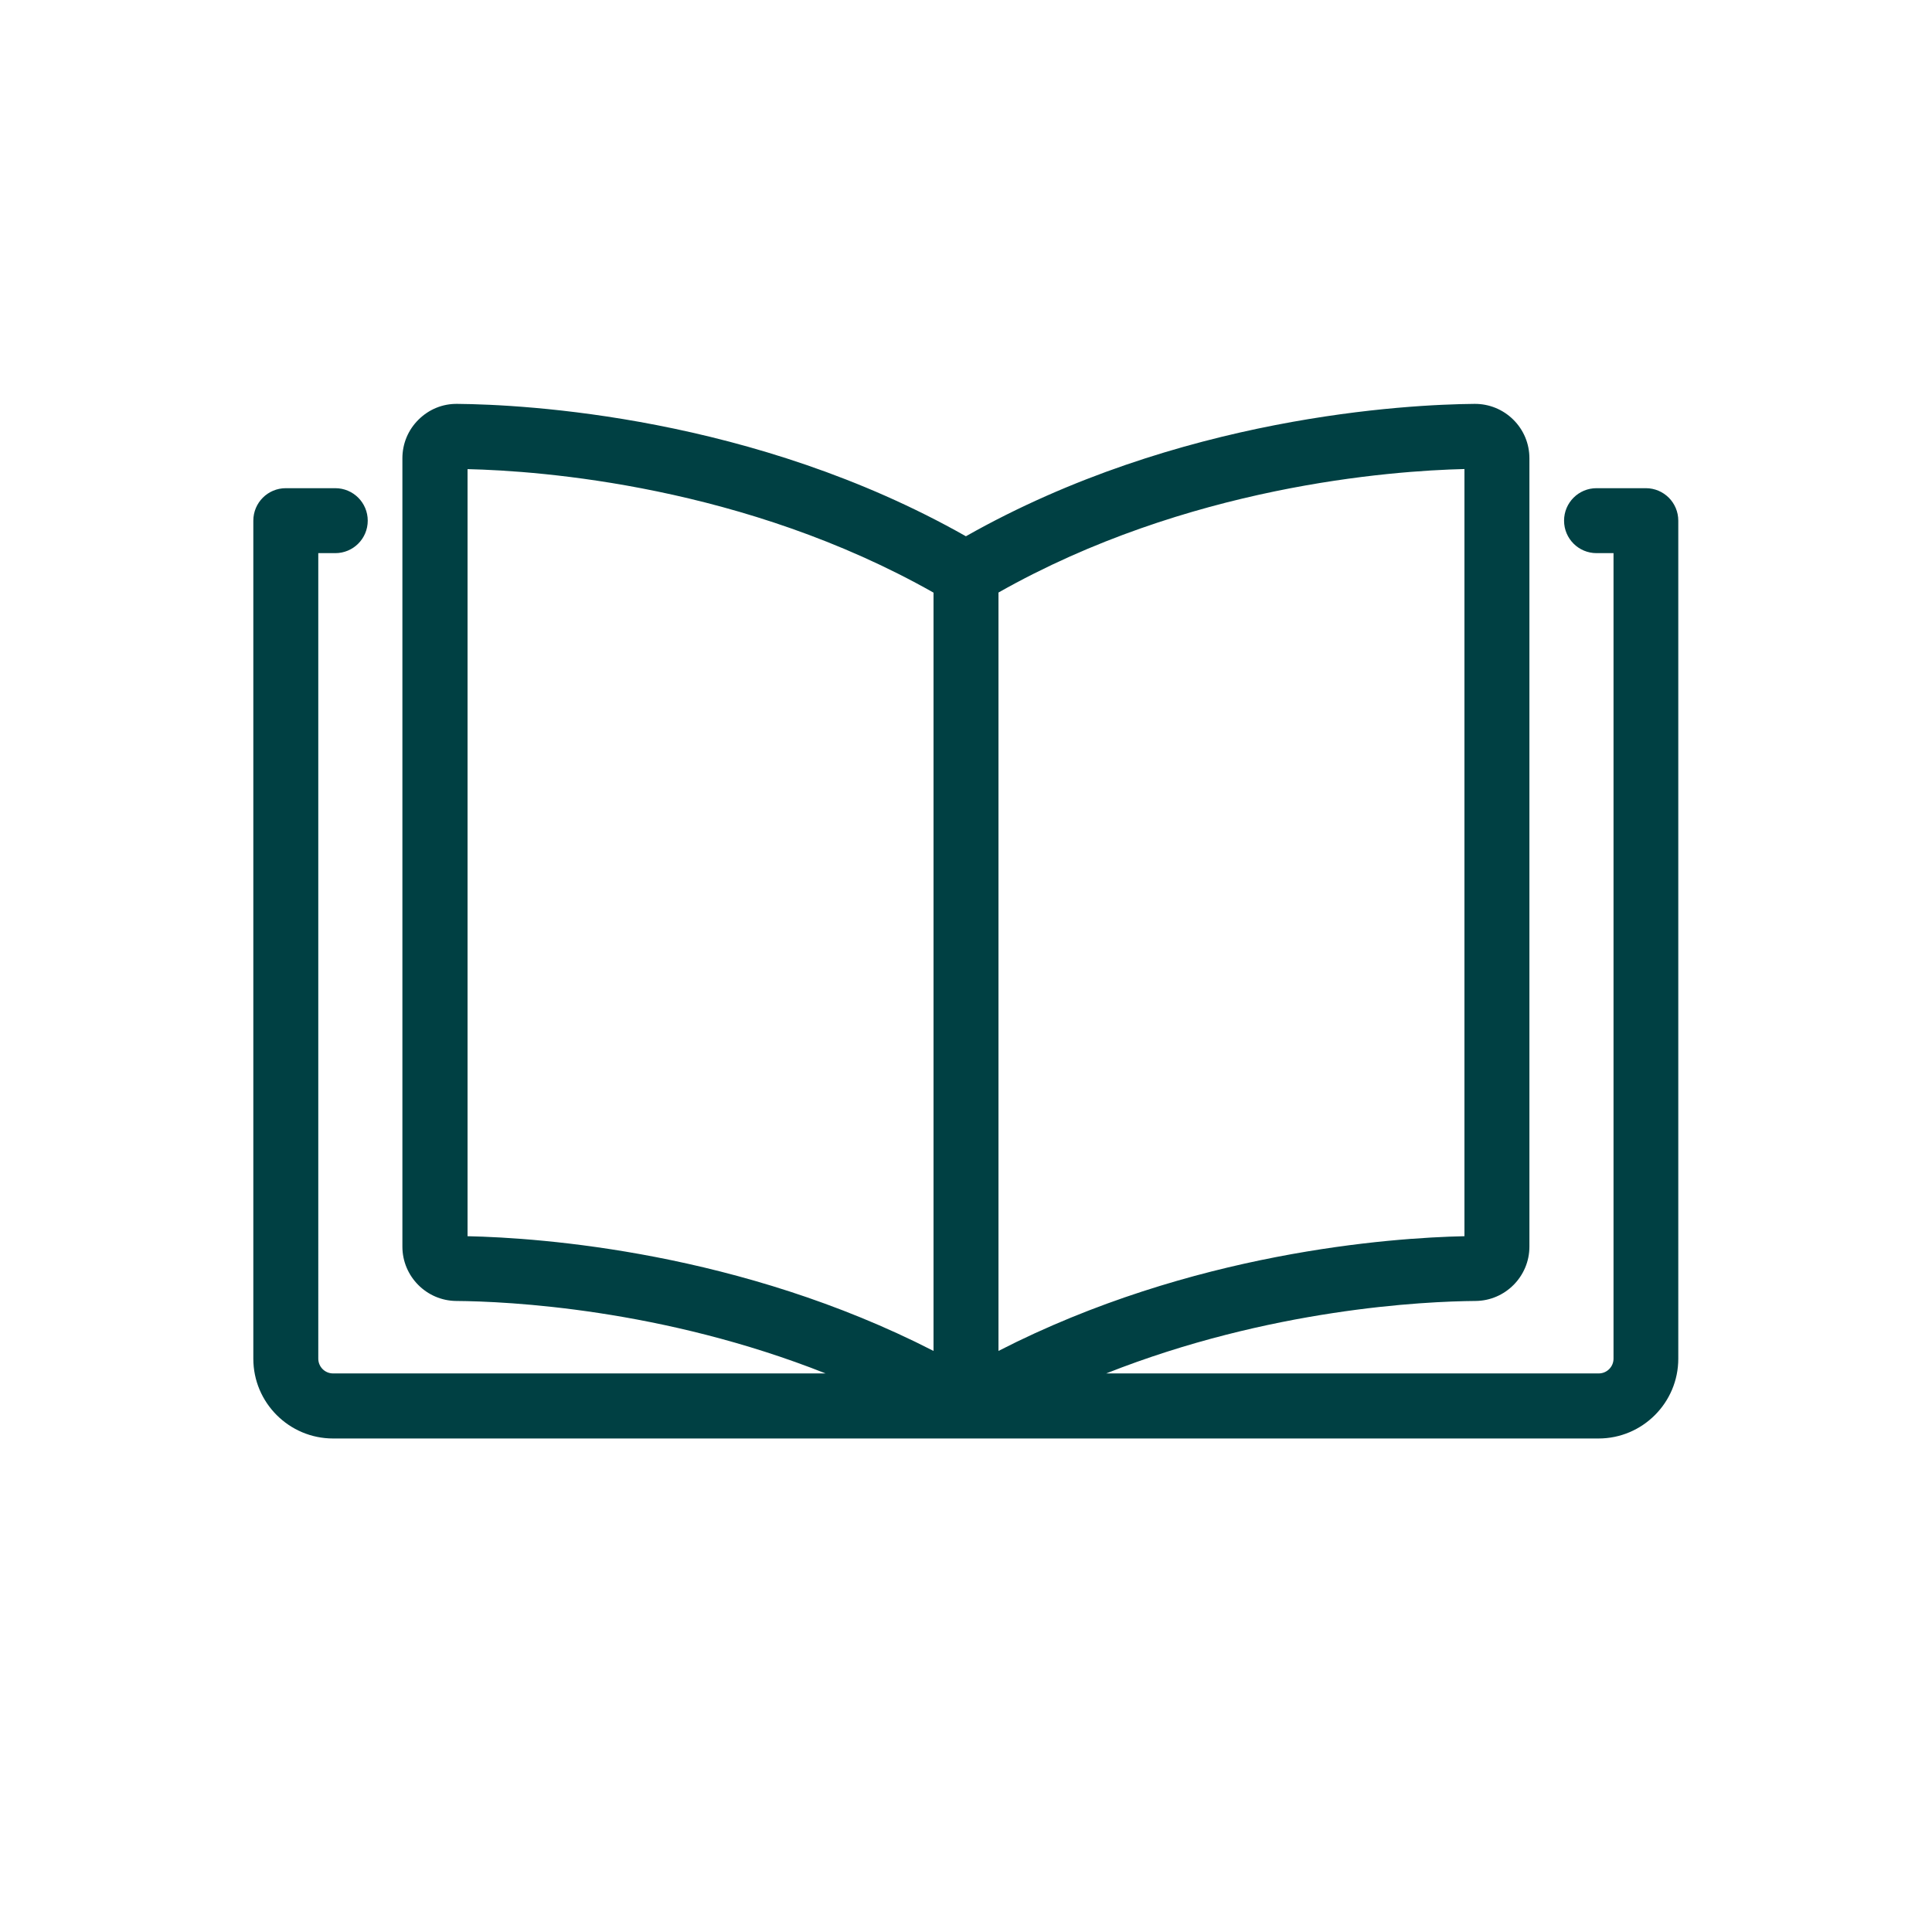
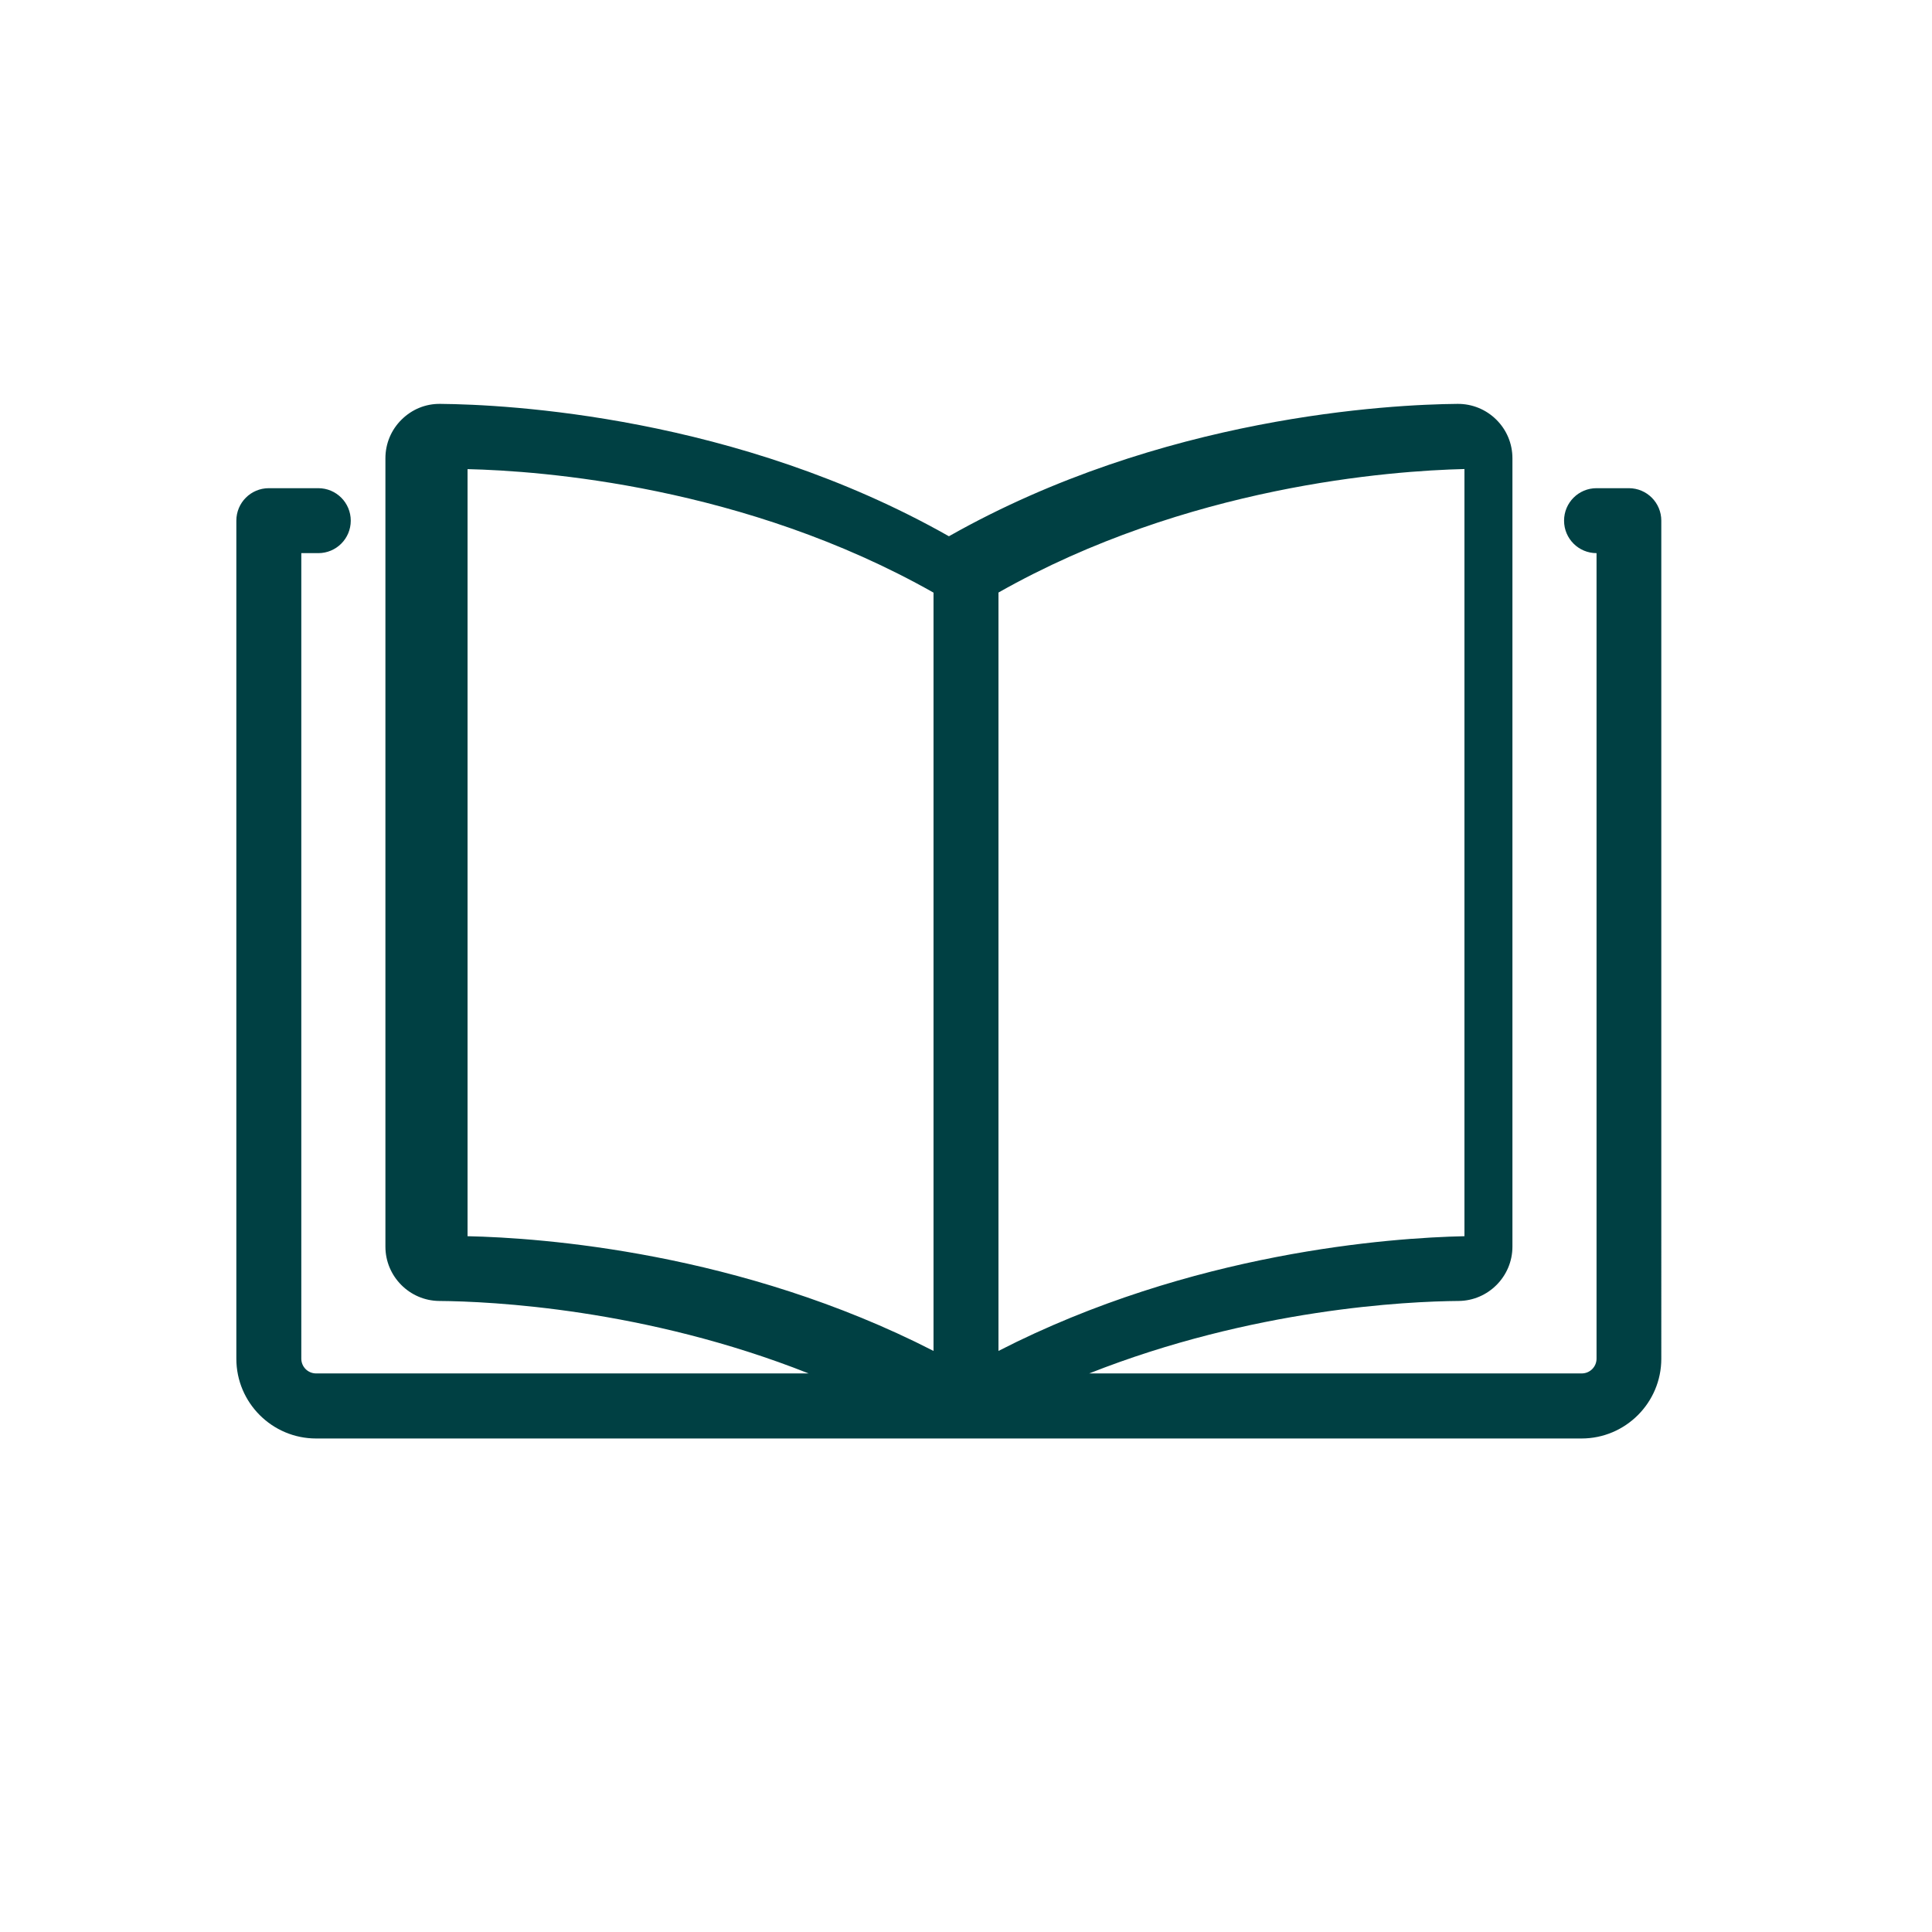
<svg xmlns="http://www.w3.org/2000/svg" id="Fertility" viewBox="0 0 195.7 195.7">
  <defs>
    <style>.cls-1{fill:#004043;}</style>
  </defs>
  <g id="Play">
-     <path class="cls-1" d="m166.73,49.45h-5.01c-1.82,0-3.29,1.47-3.29,3.29s1.47,3.29,3.29,3.29h1.72v81.59c0,.83-.67,1.5-1.5,1.5h-49.89c16.59-6.56,32.21-7.3,37.41-7.34h0c3.01-.02,5.46-2.49,5.46-5.5V46.42c0-1.48-.58-2.87-1.63-3.91-1.05-1.04-2.45-1.61-3.93-1.6-6.74.06-29.97,1.21-51.52,13.41-21.54-12.2-44.78-13.35-51.52-13.41-1.49-.02-2.87.55-3.93,1.6-1.05,1.04-1.63,2.43-1.63,3.91v79.86c0,3.01,2.45,5.48,5.46,5.5h0c5.2.04,20.82.77,37.41,7.34h-49.89c-.83,0-1.5-.67-1.5-1.5V56.03h1.72c1.82,0,3.29-1.47,3.29-3.29s-1.47-3.29-3.29-3.29h-5.01c-1.82,0-3.29,1.47-3.29,3.29v84.89c0,4.46,3.63,8.08,8.08,8.08h128.18c4.46,0,8.08-3.63,8.08-8.08V52.74c0-1.82-1.47-3.29-3.29-3.29Zm-18.39,75.77c-7.46.16-27.64,1.59-47.2,11.62V60.02c19.12-10.82,39.74-12.33,47.2-12.51v77.7ZM47.36,47.52c7.46.17,28.07,1.69,47.2,12.51v76.81c-19.56-10.02-39.74-11.46-47.2-11.62V47.52Z" />
+     <path class="cls-1" d="m166.73,49.45h-5.01c-1.82,0-3.29,1.47-3.29,3.29s1.47,3.29,3.29,3.29v81.59c0,.83-.67,1.5-1.5,1.5h-49.89c16.59-6.56,32.21-7.3,37.41-7.34h0c3.01-.02,5.46-2.49,5.46-5.5V46.42c0-1.48-.58-2.87-1.63-3.91-1.05-1.04-2.45-1.61-3.93-1.6-6.74.06-29.97,1.21-51.52,13.41-21.54-12.2-44.78-13.35-51.52-13.41-1.49-.02-2.87.55-3.93,1.6-1.05,1.04-1.63,2.43-1.63,3.91v79.86c0,3.01,2.45,5.48,5.46,5.5h0c5.2.04,20.82.77,37.41,7.34h-49.89c-.83,0-1.5-.67-1.5-1.5V56.03h1.72c1.82,0,3.29-1.47,3.29-3.29s-1.47-3.29-3.29-3.29h-5.01c-1.82,0-3.29,1.47-3.29,3.29v84.89c0,4.46,3.63,8.08,8.08,8.08h128.18c4.46,0,8.08-3.63,8.08-8.08V52.74c0-1.82-1.47-3.29-3.29-3.29Zm-18.39,75.77c-7.46.16-27.64,1.59-47.2,11.62V60.02c19.12-10.82,39.74-12.33,47.2-12.51v77.7ZM47.36,47.52c7.46.17,28.07,1.69,47.2,12.51v76.81c-19.56-10.02-39.74-11.46-47.2-11.62V47.52Z" />
  </g>
</svg>